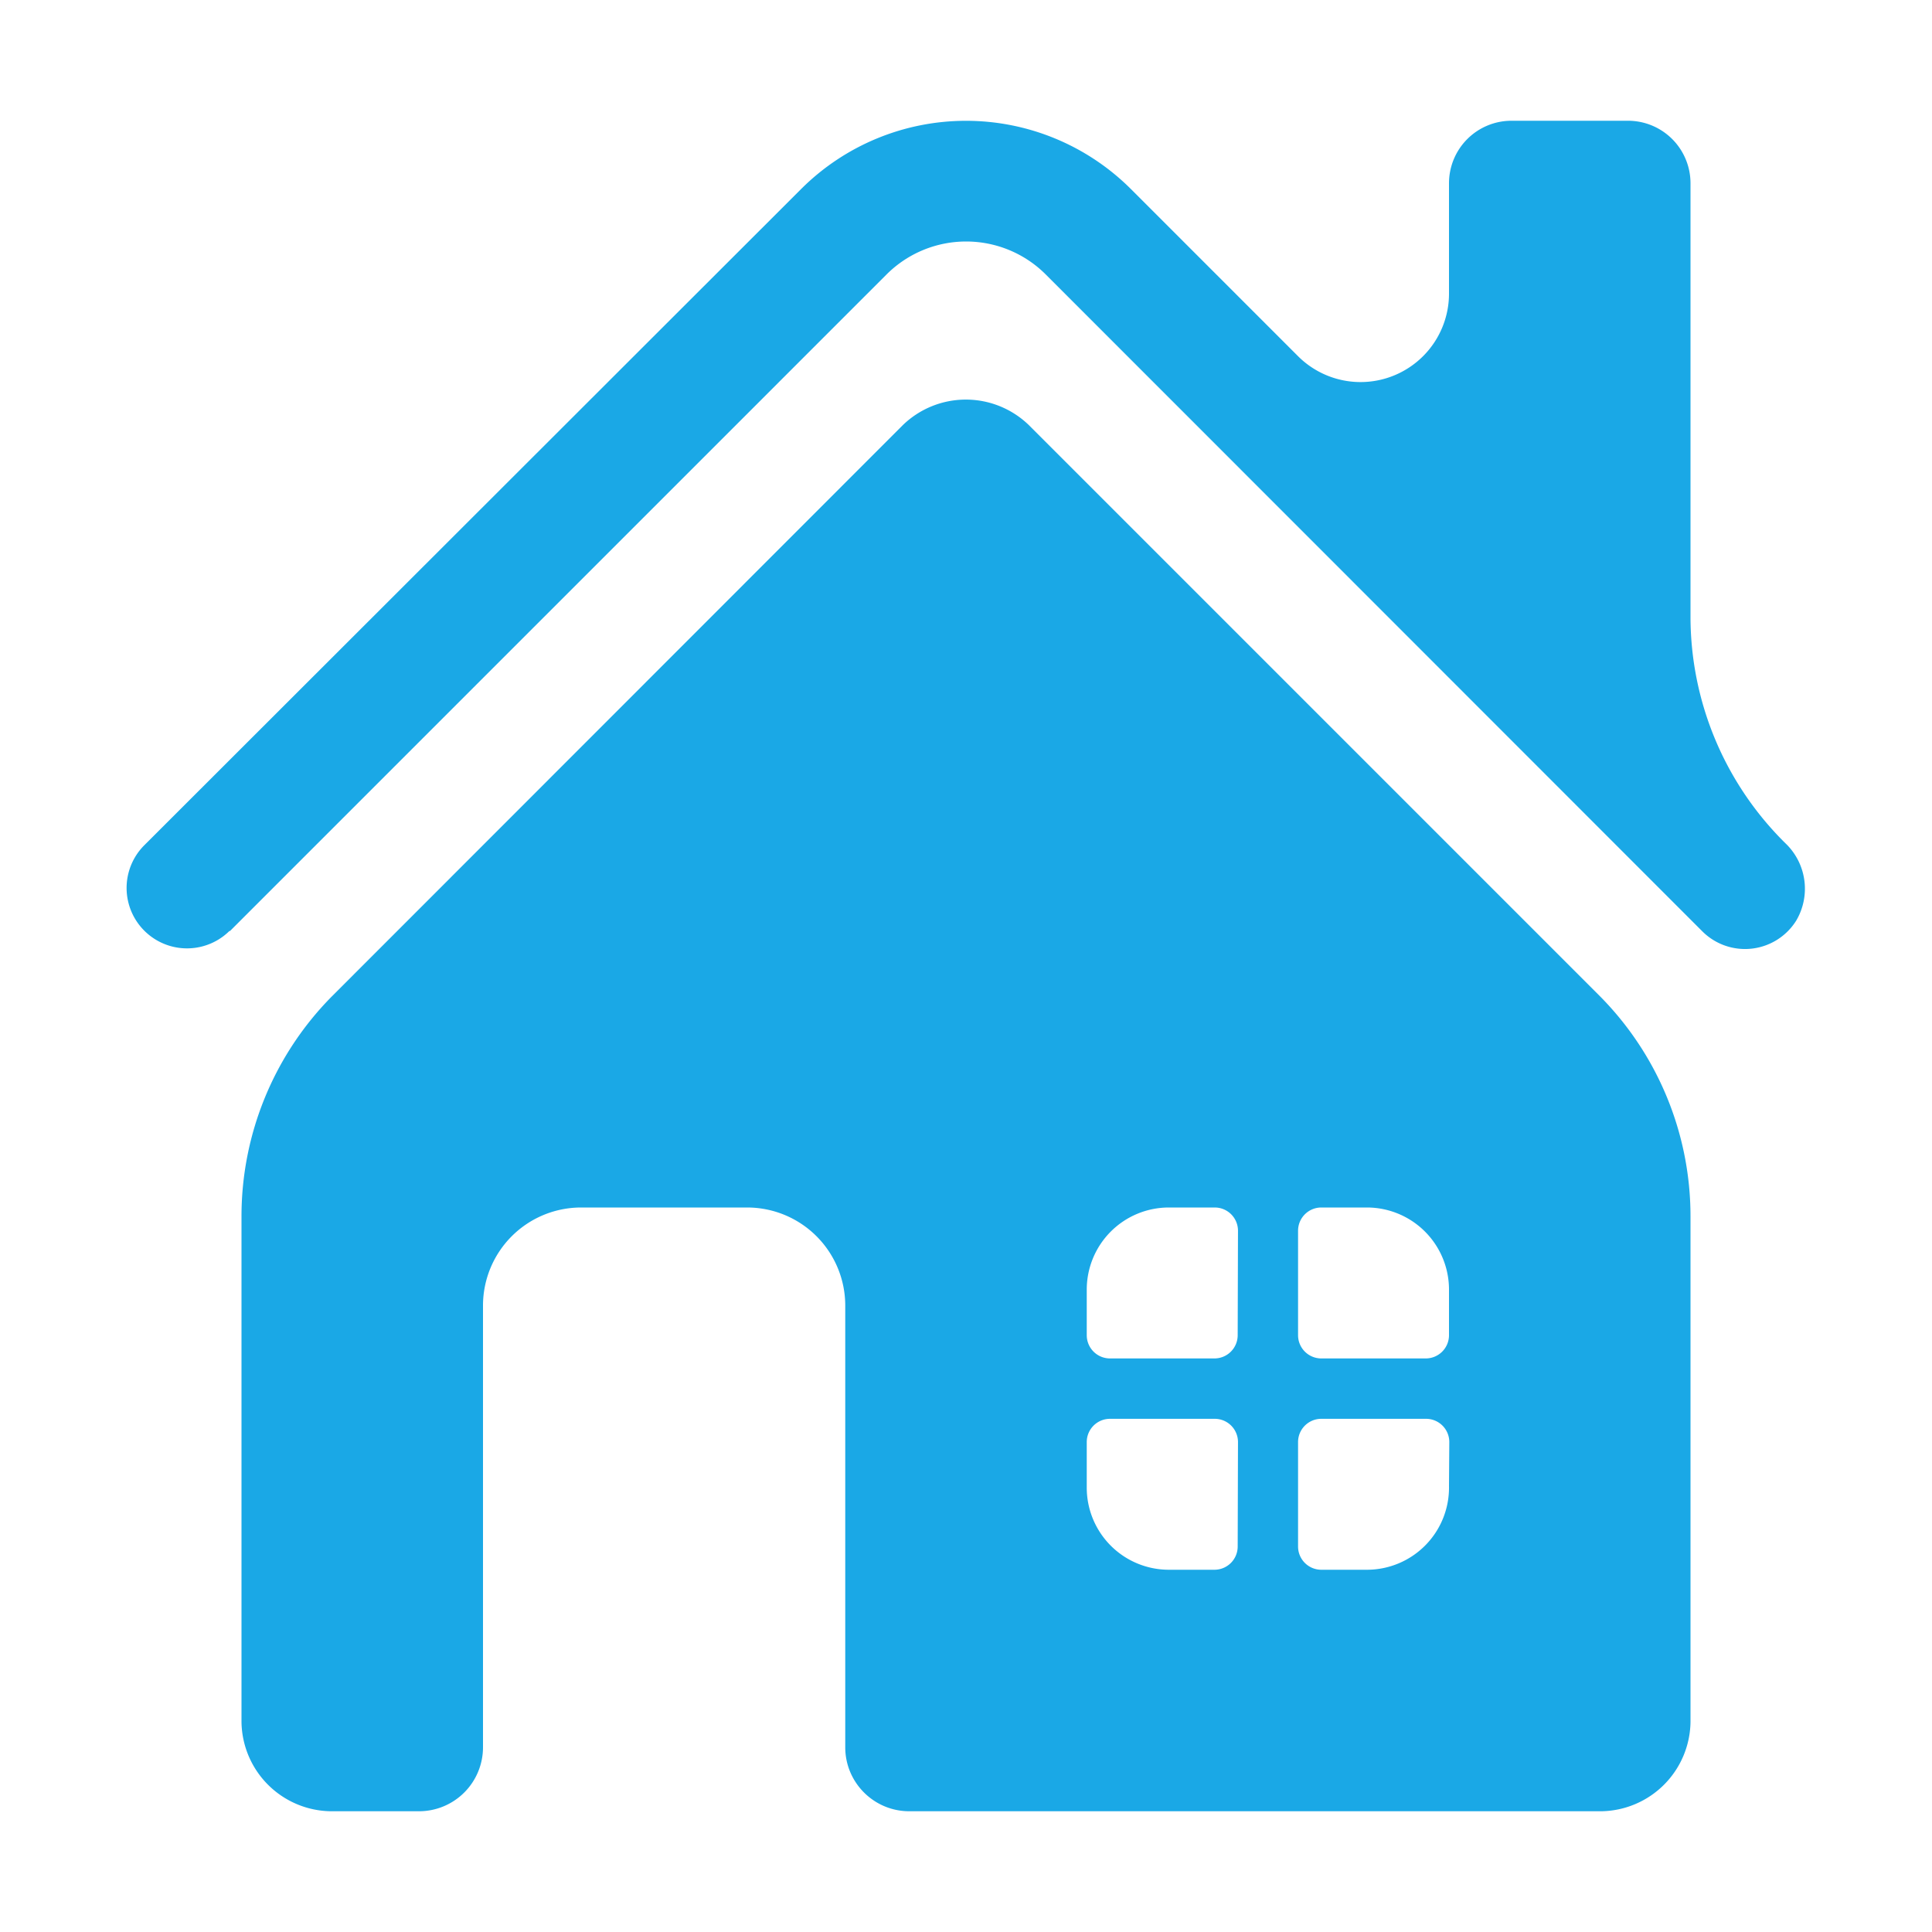
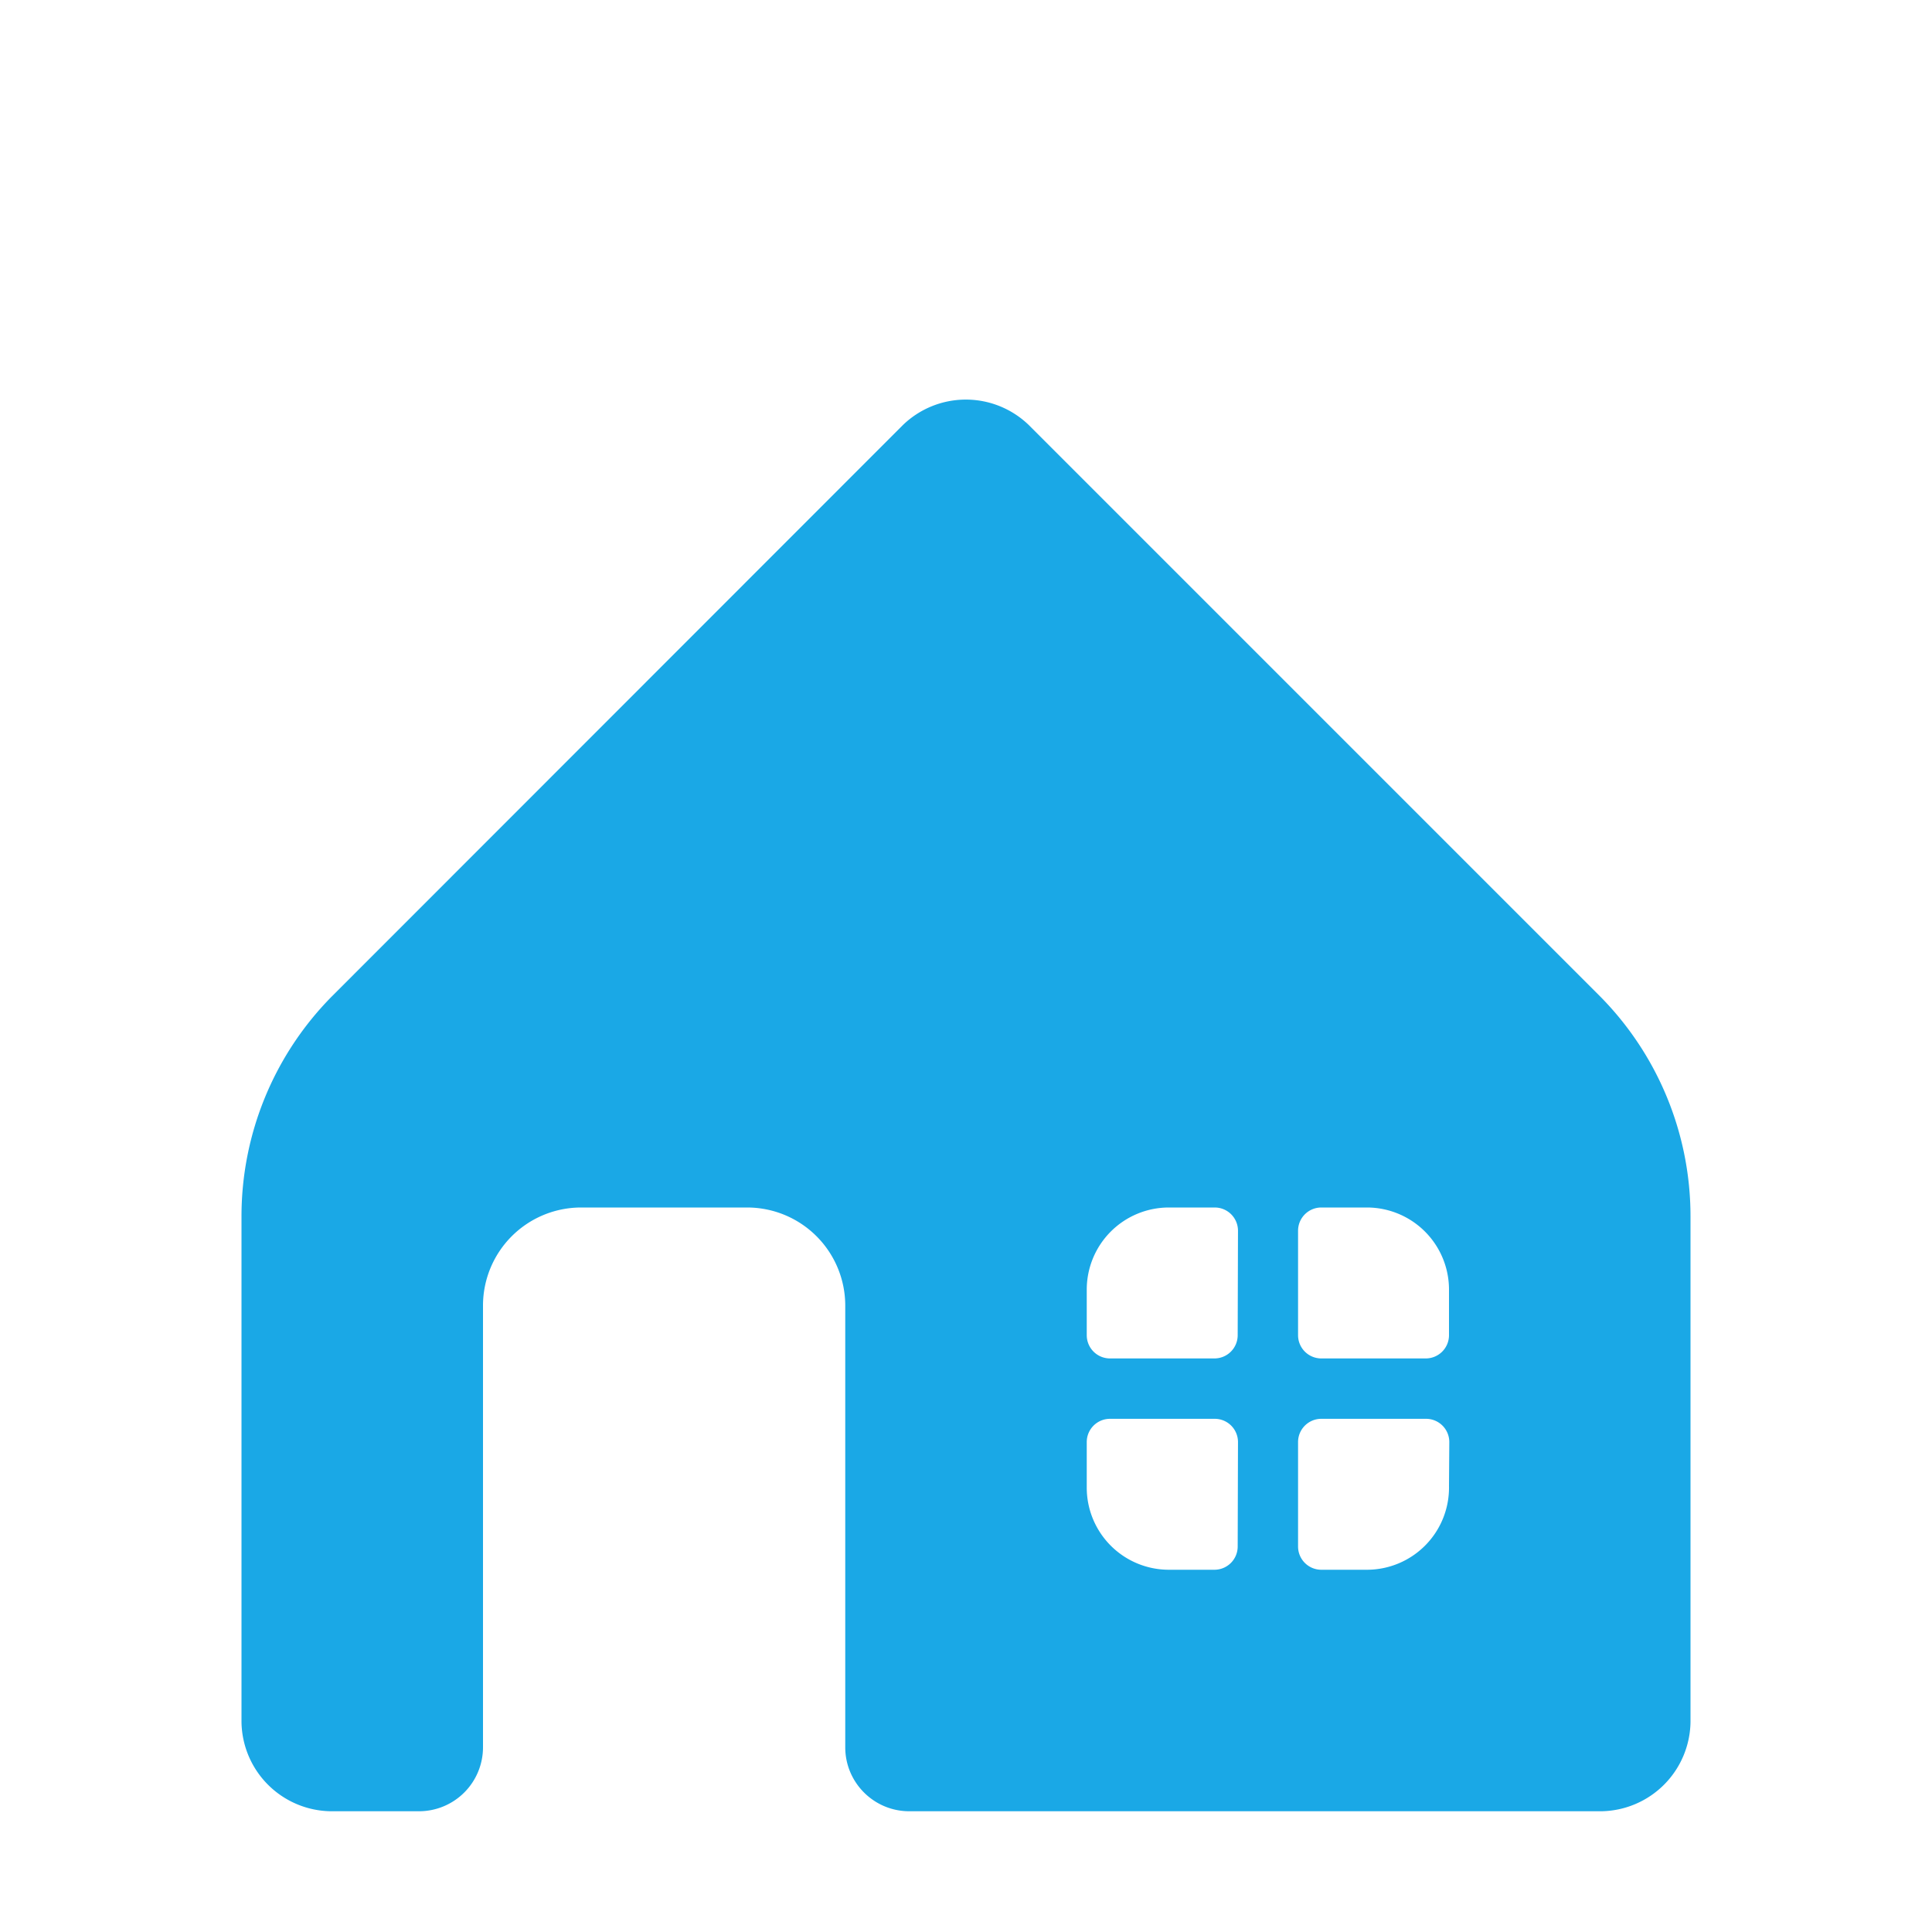
<svg xmlns="http://www.w3.org/2000/svg" viewBox="0 0 64 64">
  <g fill="#1AA8E6">
-     <path d="M7.61 30.85L29.37 9.09a3.73 3.73 0 015.27 0l21.75 21.76a2 2 0 003.11-.35 2.08 2.08 0 00-.36-2.57A10.55 10.55 0 0156 20.44V6.07A2.07 2.07 0 0053.93 4h-3.86A2.07 2.07 0 0048 6.07v3.66a2.93 2.93 0 01-5 2.07l-5.54-5.54a7.73 7.73 0 00-10.92 0L4.78 28a2.001 2.001 0 102.83 2.83z" />
    <path d="M56 57.05V40.29v.001c0-2.73-1.078-5.35-3-7.29L34.08 14.08a3 3 0 00-4.17 0L11 33a10.36 10.36 0 00-3 7.32v16.73A3 3 0 0010.95 60h2.94A2.12 2.12 0 0016 57.88V43.25A3.25 3.25 0 0119.25 40h5.5A3.25 3.25 0 0128 43.25v14.63c0 1.17.95 2.12 2.12 2.12h22.93A3 3 0 0056 57.05zm-15-5.82a.77.77 0 01-.77.77h-1.51A2.72 2.72 0 0136 49.28v-1.51a.77.77 0 01.77-.77h3.47a.77.77 0 01.77.77zm0-7a.77.77 0 01-.77.77h-3.46a.77.77 0 01-.77-.77v-1.51A2.72 2.72 0 0138.72 40h1.52a.77.77 0 01.77.77zm7 5A2.72 2.72 0 0145.28 52h-1.51a.77.77 0 01-.77-.77v-3.46a.77.77 0 01.77-.77h3.47a.77.77 0 01.77.77zm0-5a.77.77 0 01-.77.77h-3.46a.77.77 0 01-.77-.77v-3.46a.77.77 0 01.77-.77h1.52A2.72 2.72 0 0148 42.72z" />
  </g>
</svg>